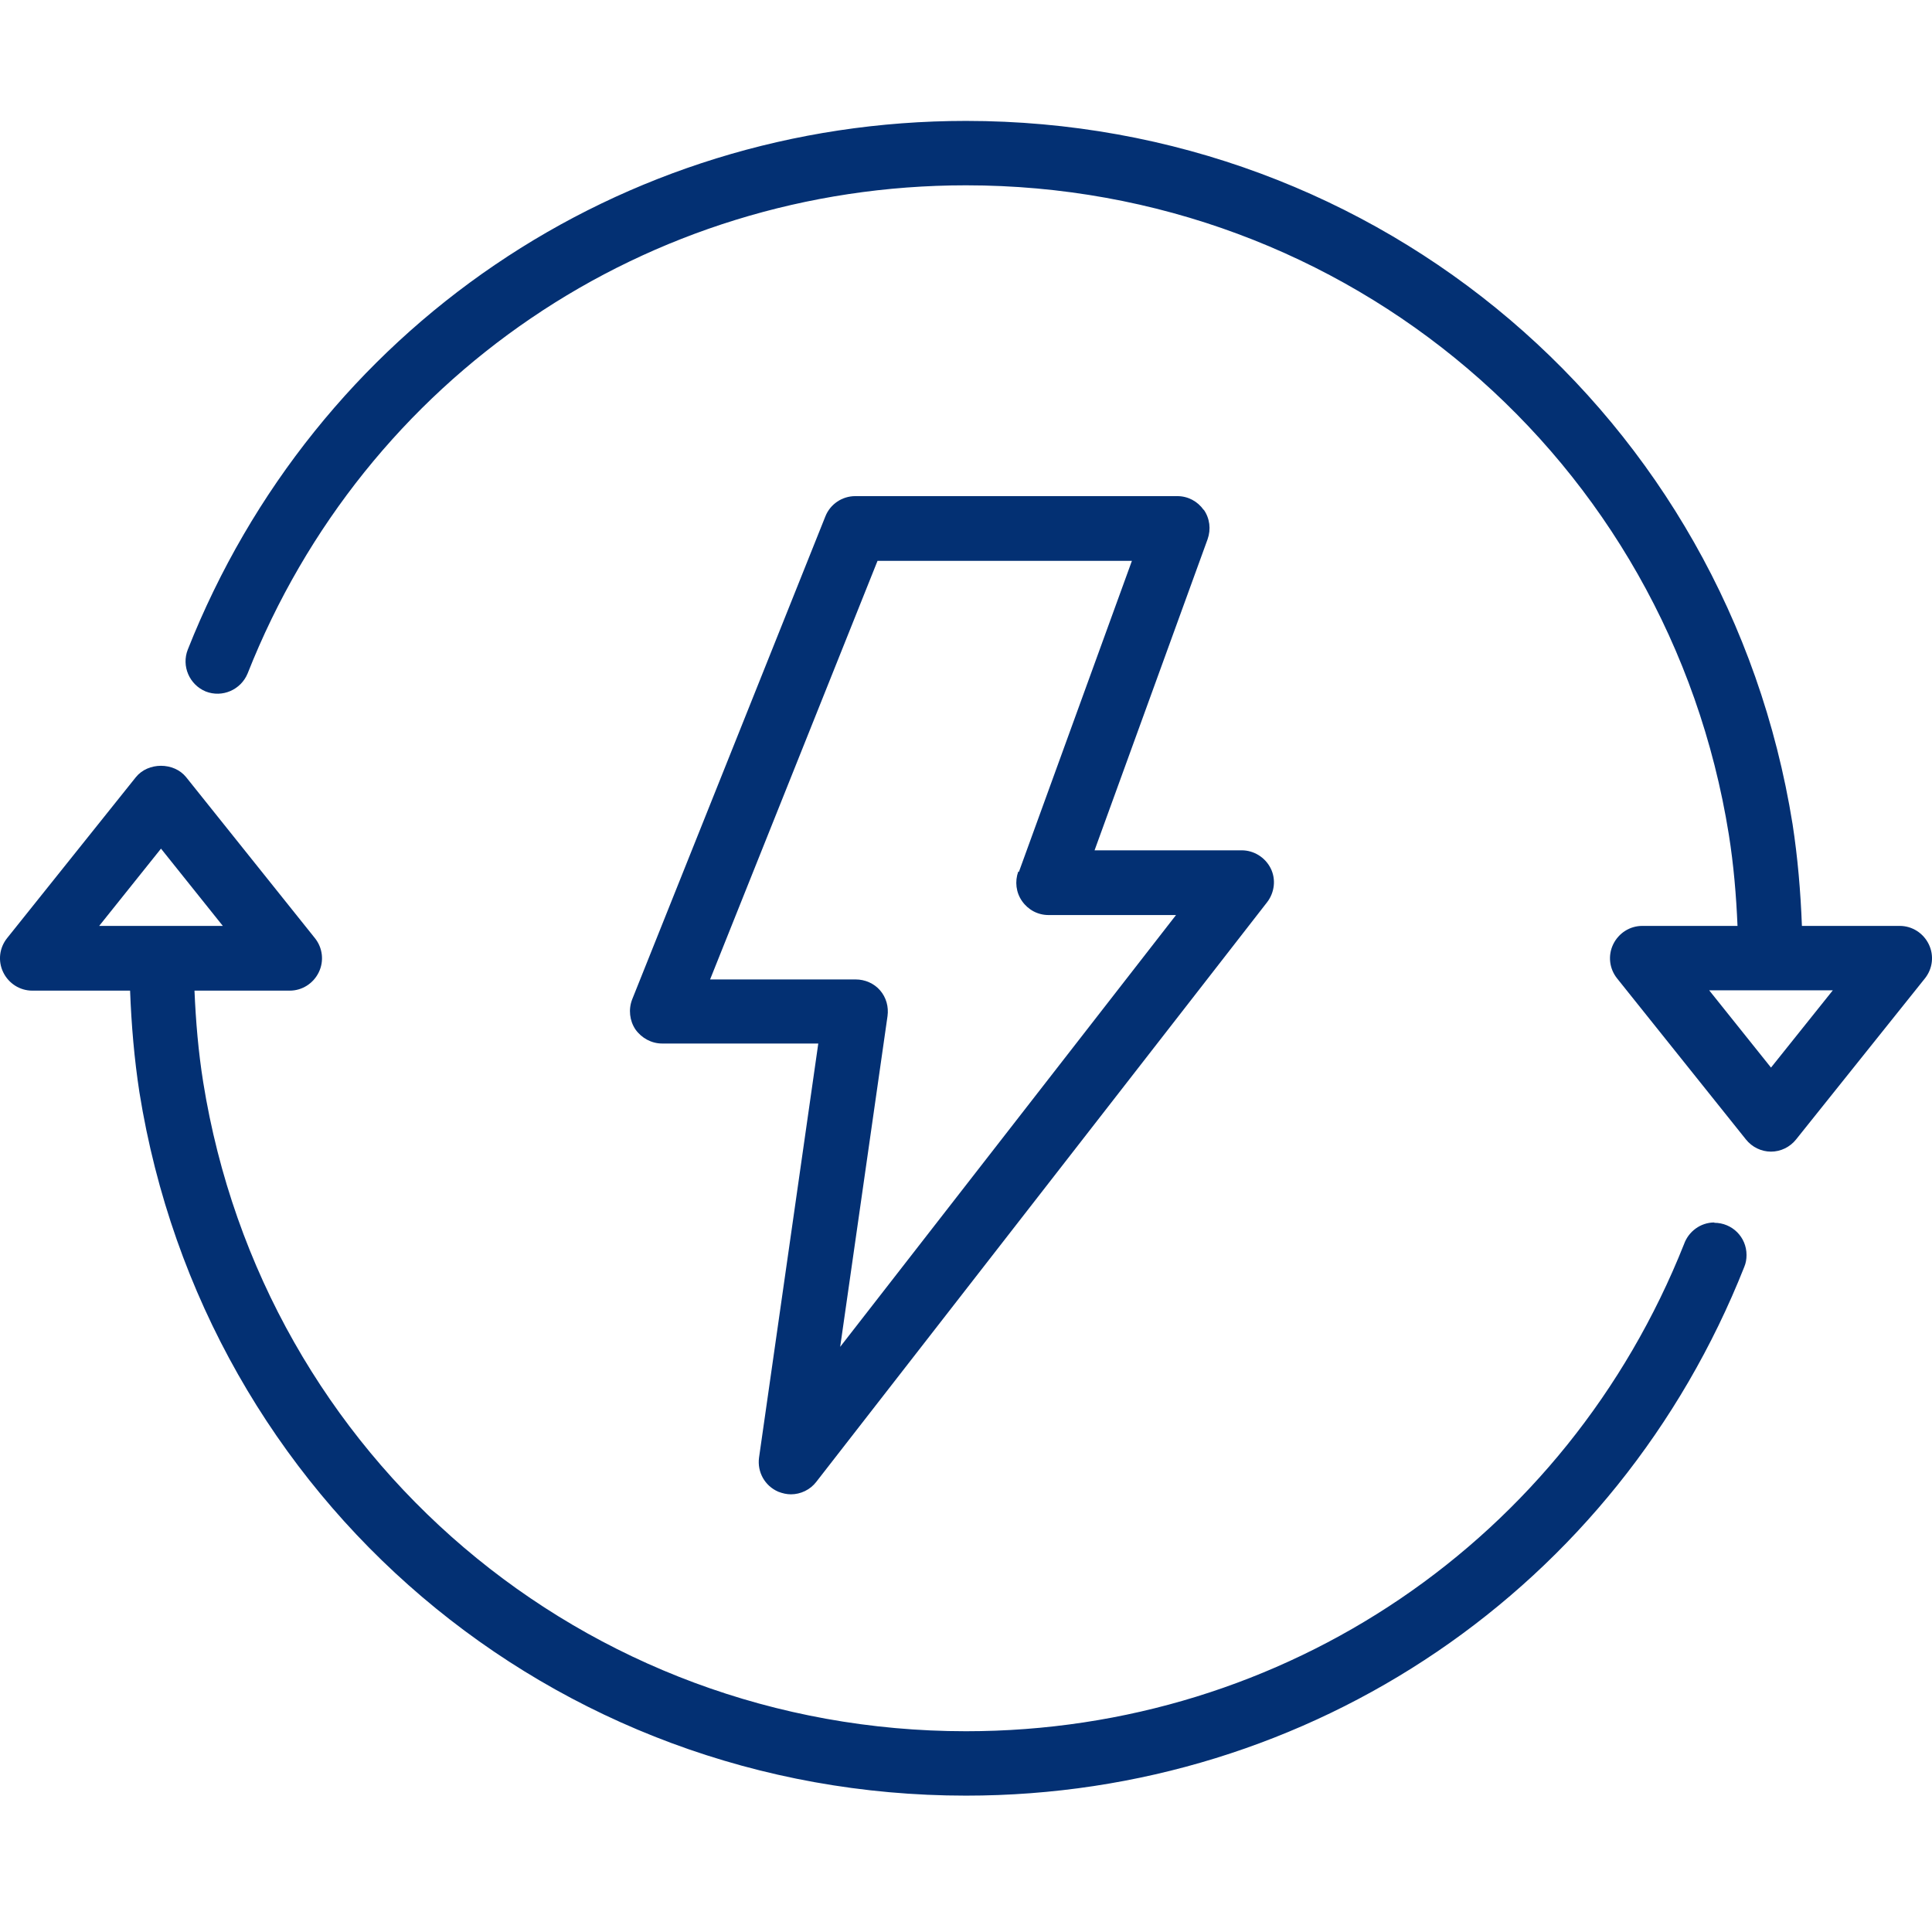
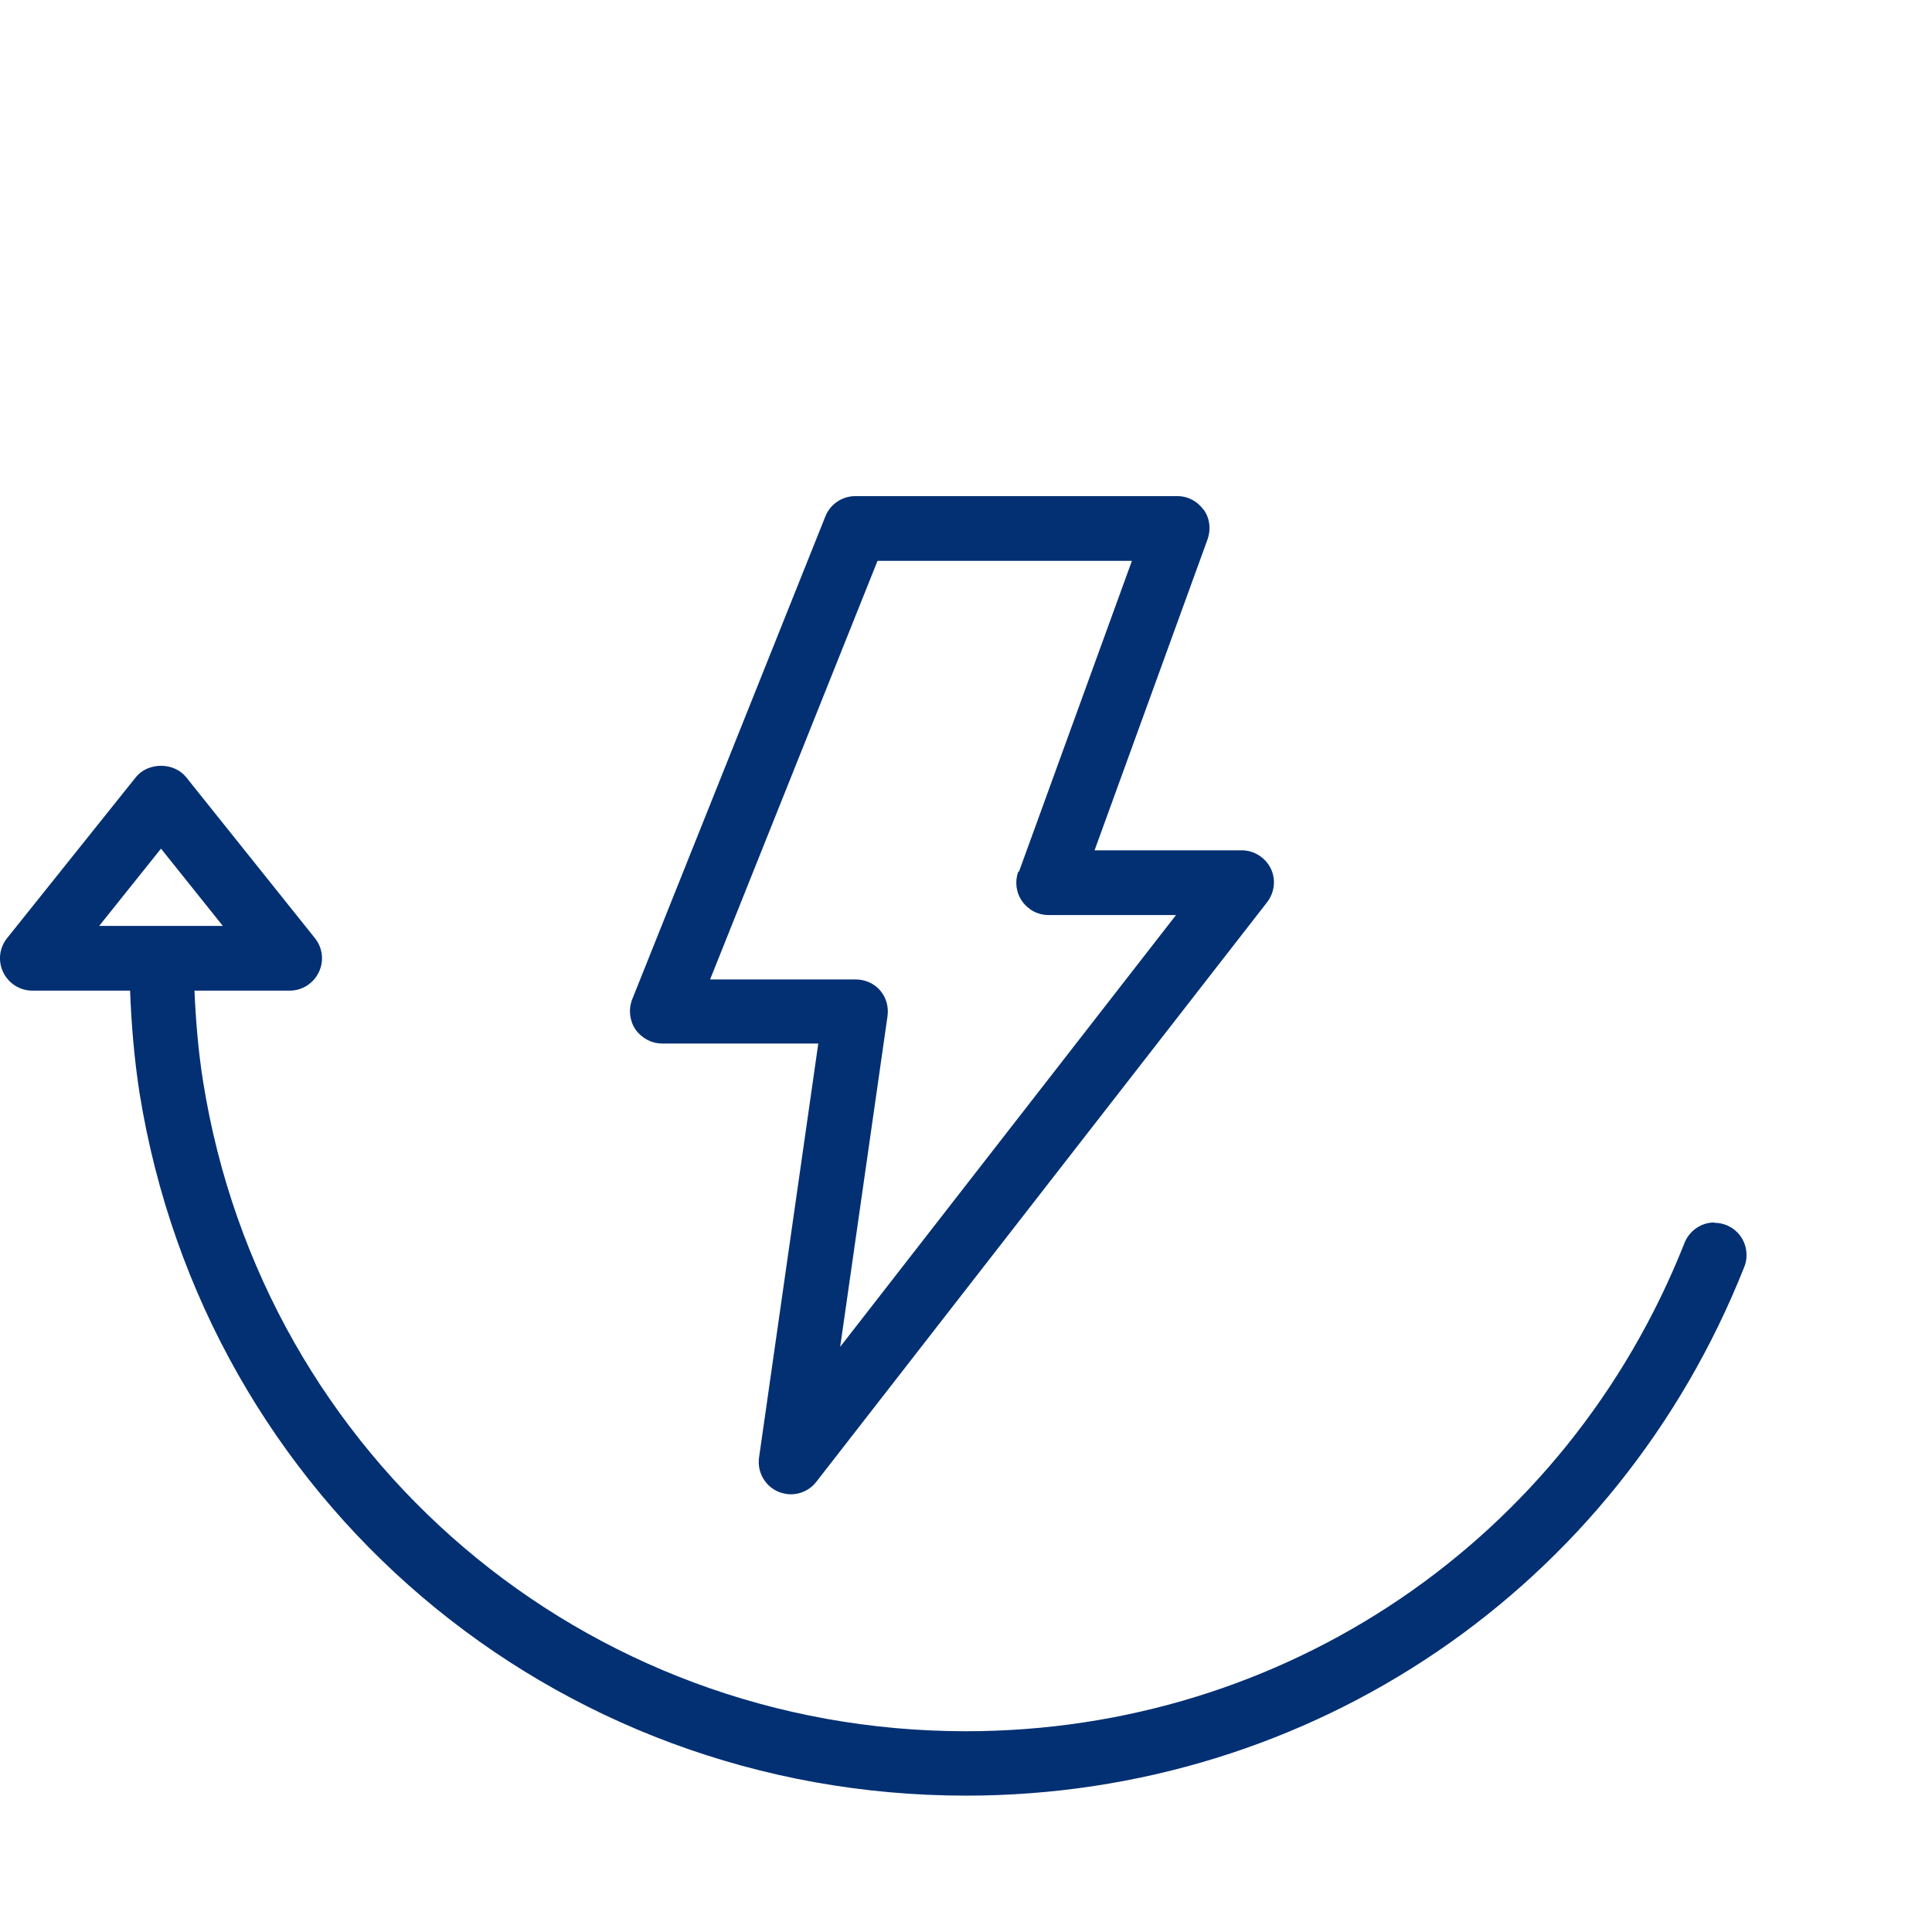
<svg xmlns="http://www.w3.org/2000/svg" width="48" height="48" viewBox="0 0 48 48" fill="none">
  <g clip-path="url(#clip0_22273_2147)">
    <path d="M29.906 12.67C29.754 12.454 29.514 12.326 29.25 12.326H21.25C20.922 12.326 20.626 12.526 20.506 12.83L15.706 24.83C15.61 25.078 15.642 25.358 15.786 25.574C15.938 25.79 16.186 25.926 16.45 25.926H20.33L18.858 36.214C18.81 36.574 19.002 36.918 19.338 37.062C19.442 37.102 19.546 37.126 19.65 37.126C19.89 37.126 20.13 37.014 20.282 36.814L31.482 22.414C31.666 22.174 31.706 21.846 31.57 21.574C31.434 21.302 31.154 21.126 30.85 21.126H27.194L30.002 13.398C30.09 13.15 30.058 12.878 29.906 12.662V12.67ZM25.298 21.654C25.21 21.902 25.242 22.174 25.394 22.39C25.546 22.606 25.786 22.734 26.05 22.734H29.218L20.874 33.462L22.05 25.246C22.082 25.014 22.018 24.782 21.866 24.606C21.714 24.43 21.49 24.334 21.258 24.334H17.642L21.802 13.934H28.122L25.314 21.662L25.298 21.654Z" fill="#033073" />
-     <path d="M47.92 23.46C47.784 23.18 47.504 23.004 47.2 23.004H44.768C44.736 22.156 44.664 21.308 44.536 20.476C42.912 10.348 34.28 3.004 24 3.004C15.408 3.004 7.824 8.164 4.665 16.14C4.505 16.548 4.705 17.012 5.112 17.18C5.521 17.34 5.984 17.14 6.152 16.732C9.064 9.364 16.072 4.604 24 4.604C33.48 4.604 41.456 11.388 42.952 20.732C43.072 21.484 43.136 22.244 43.168 23.004H40.8C40.496 23.004 40.216 23.18 40.08 23.46C39.944 23.74 39.984 24.068 40.176 24.308L43.376 28.308C43.528 28.5 43.76 28.612 44 28.612C44.24 28.612 44.472 28.5 44.624 28.308L47.824 24.308C48.016 24.068 48.056 23.74 47.92 23.46ZM44 26.524L42.464 24.604H45.536L44 26.524Z" fill="#033073" />
    <path d="M42.592 30.372C42.248 30.372 41.952 30.596 41.84 30.908C38.92 38.26 31.92 43.012 24 43.012C14.52 43.012 6.544 36.228 5.048 26.884C4.928 26.132 4.864 25.372 4.832 24.612H7.2C7.504 24.612 7.784 24.436 7.92 24.156C8.056 23.876 8.016 23.548 7.824 23.308L4.624 19.308C4.32 18.932 3.68 18.932 3.376 19.308L0.176 23.308C-0.016 23.548 -0.056 23.876 0.08 24.156C0.216 24.436 0.496 24.612 0.8 24.612H3.232C3.264 25.46 3.336 26.308 3.464 27.14C5.088 37.268 13.72 44.612 24 44.612C32.592 44.612 40.176 39.452 43.336 31.476C43.376 31.38 43.392 31.284 43.392 31.18C43.392 30.732 43.032 30.38 42.592 30.38V30.372ZM4 21.084L5.536 23.004H2.464L4 21.084Z" fill="#033073" />
  </g>
  <defs>
    <clipPath id="clip0_22273_2147">
      <rect width="48" height="48" fill="white" transform="translate(0 0.004)" />
    </clipPath>
  </defs>
</svg>